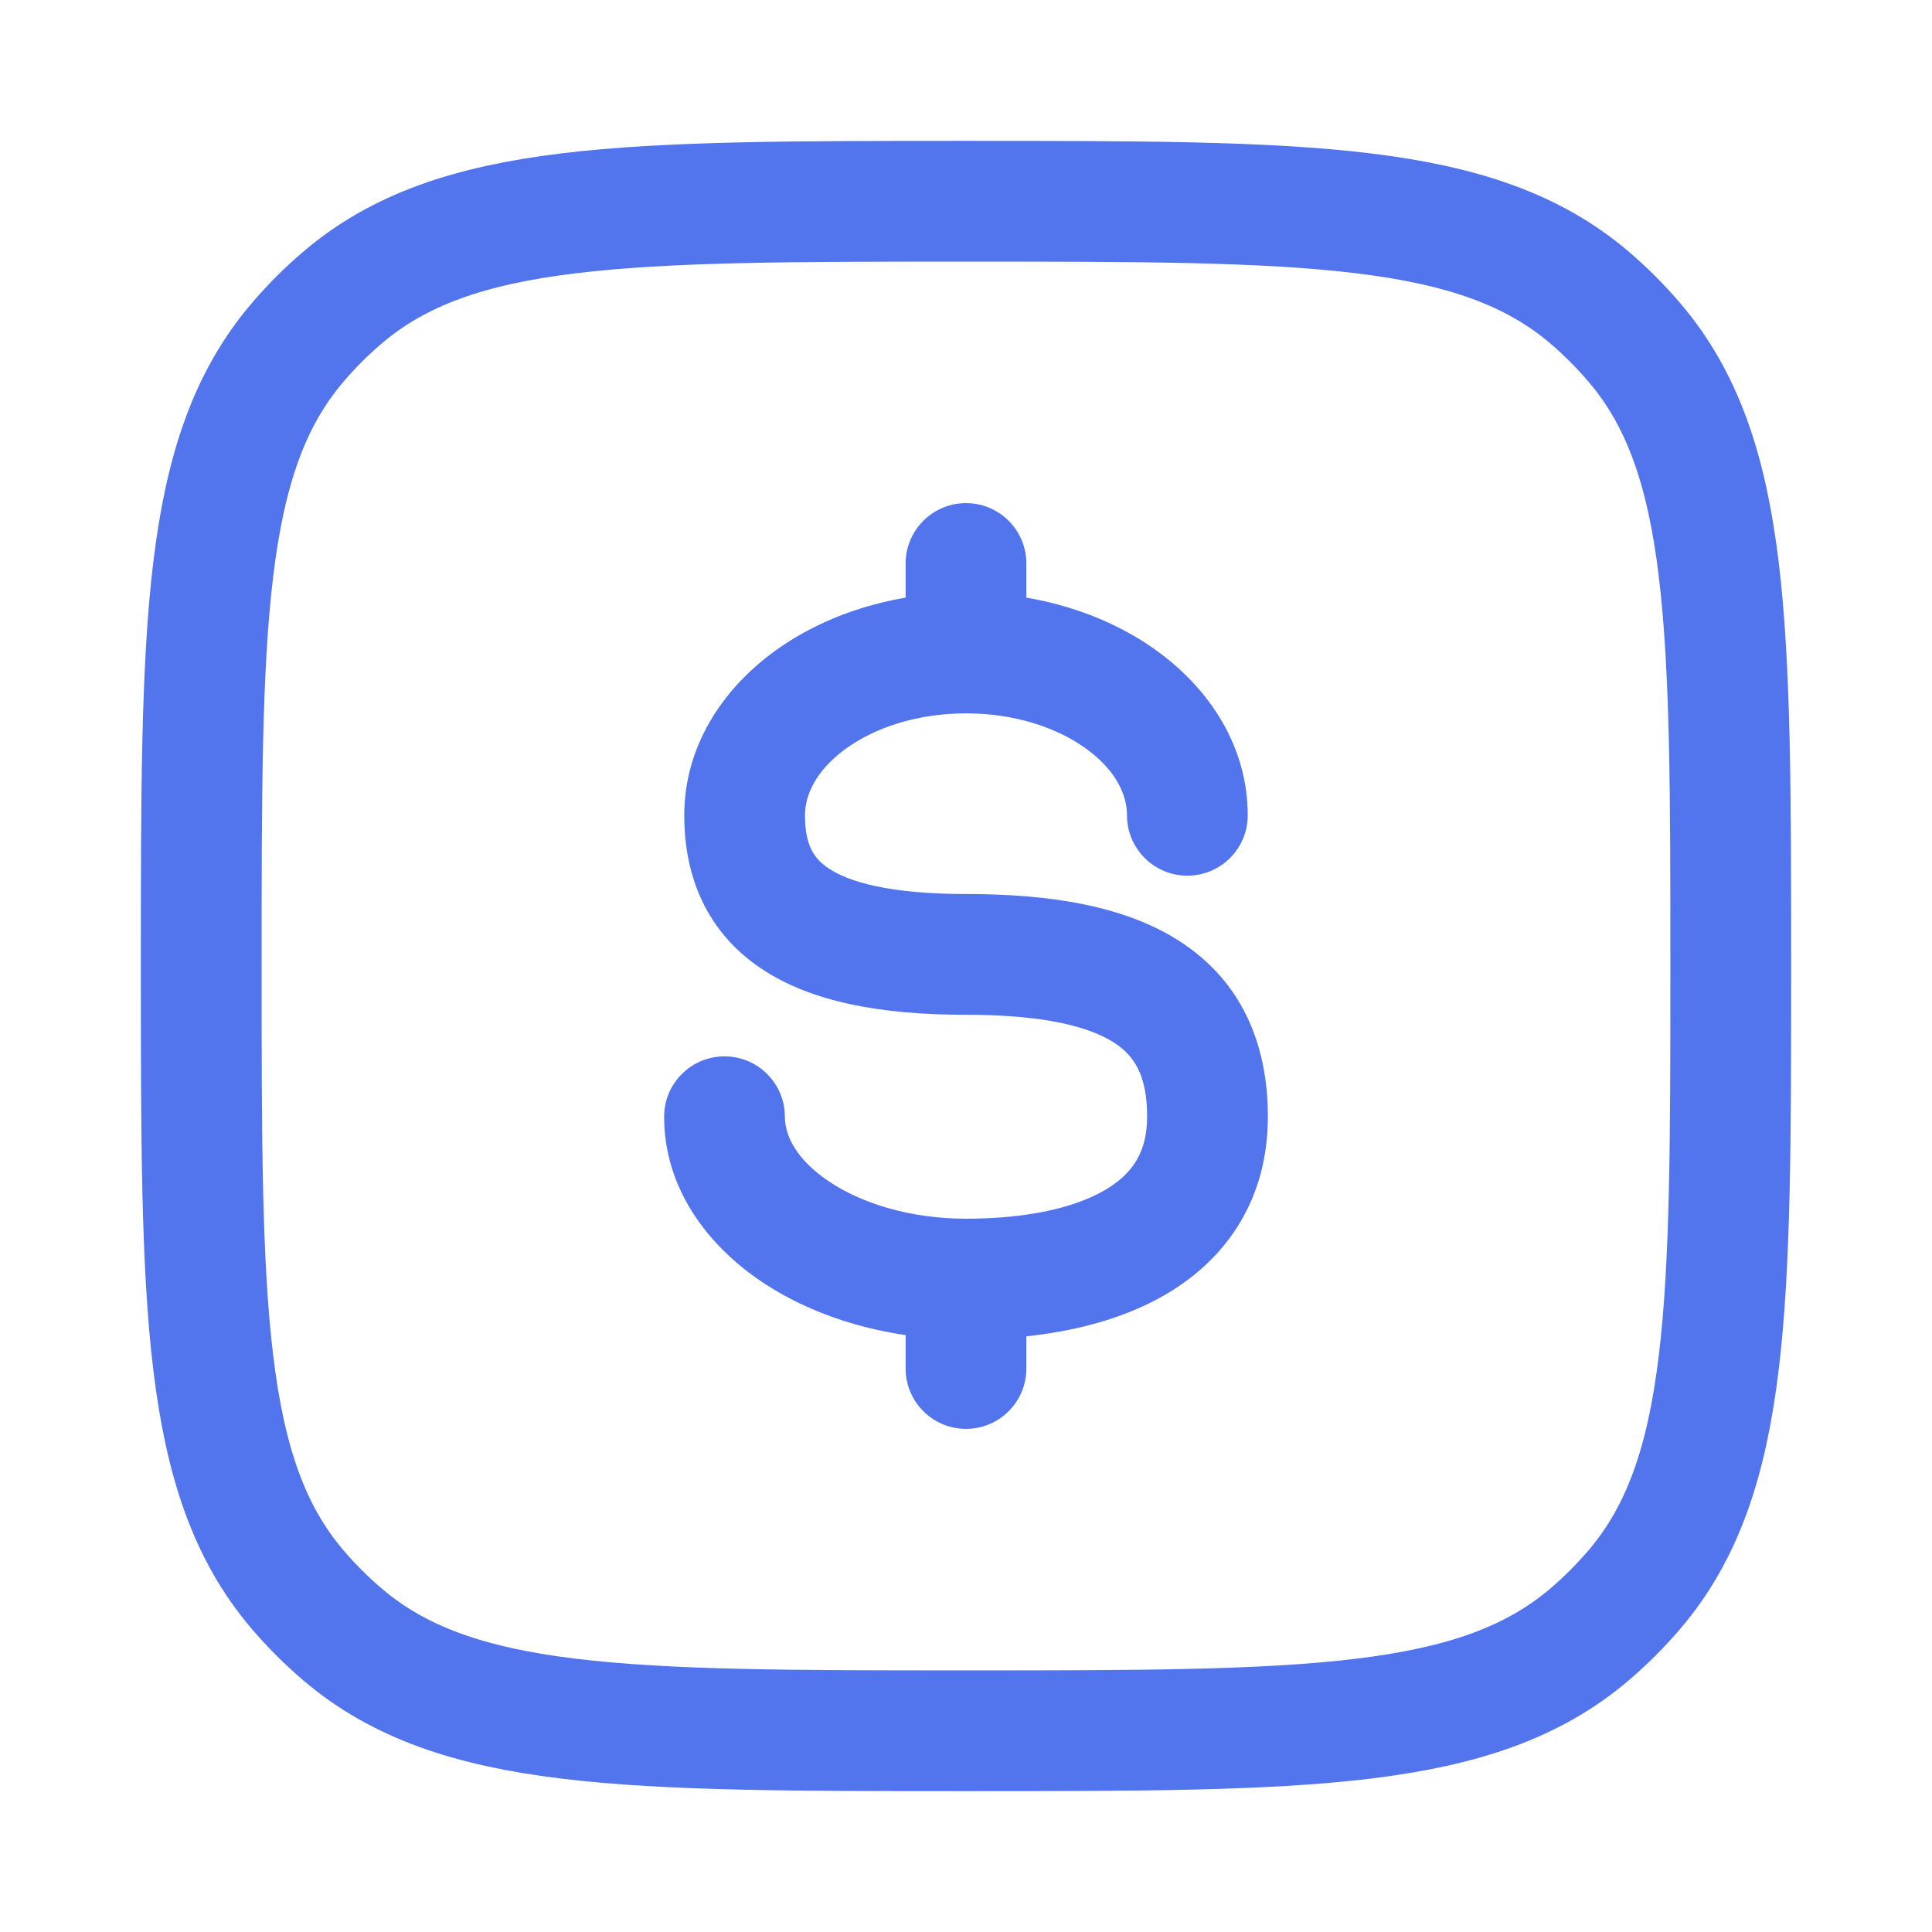
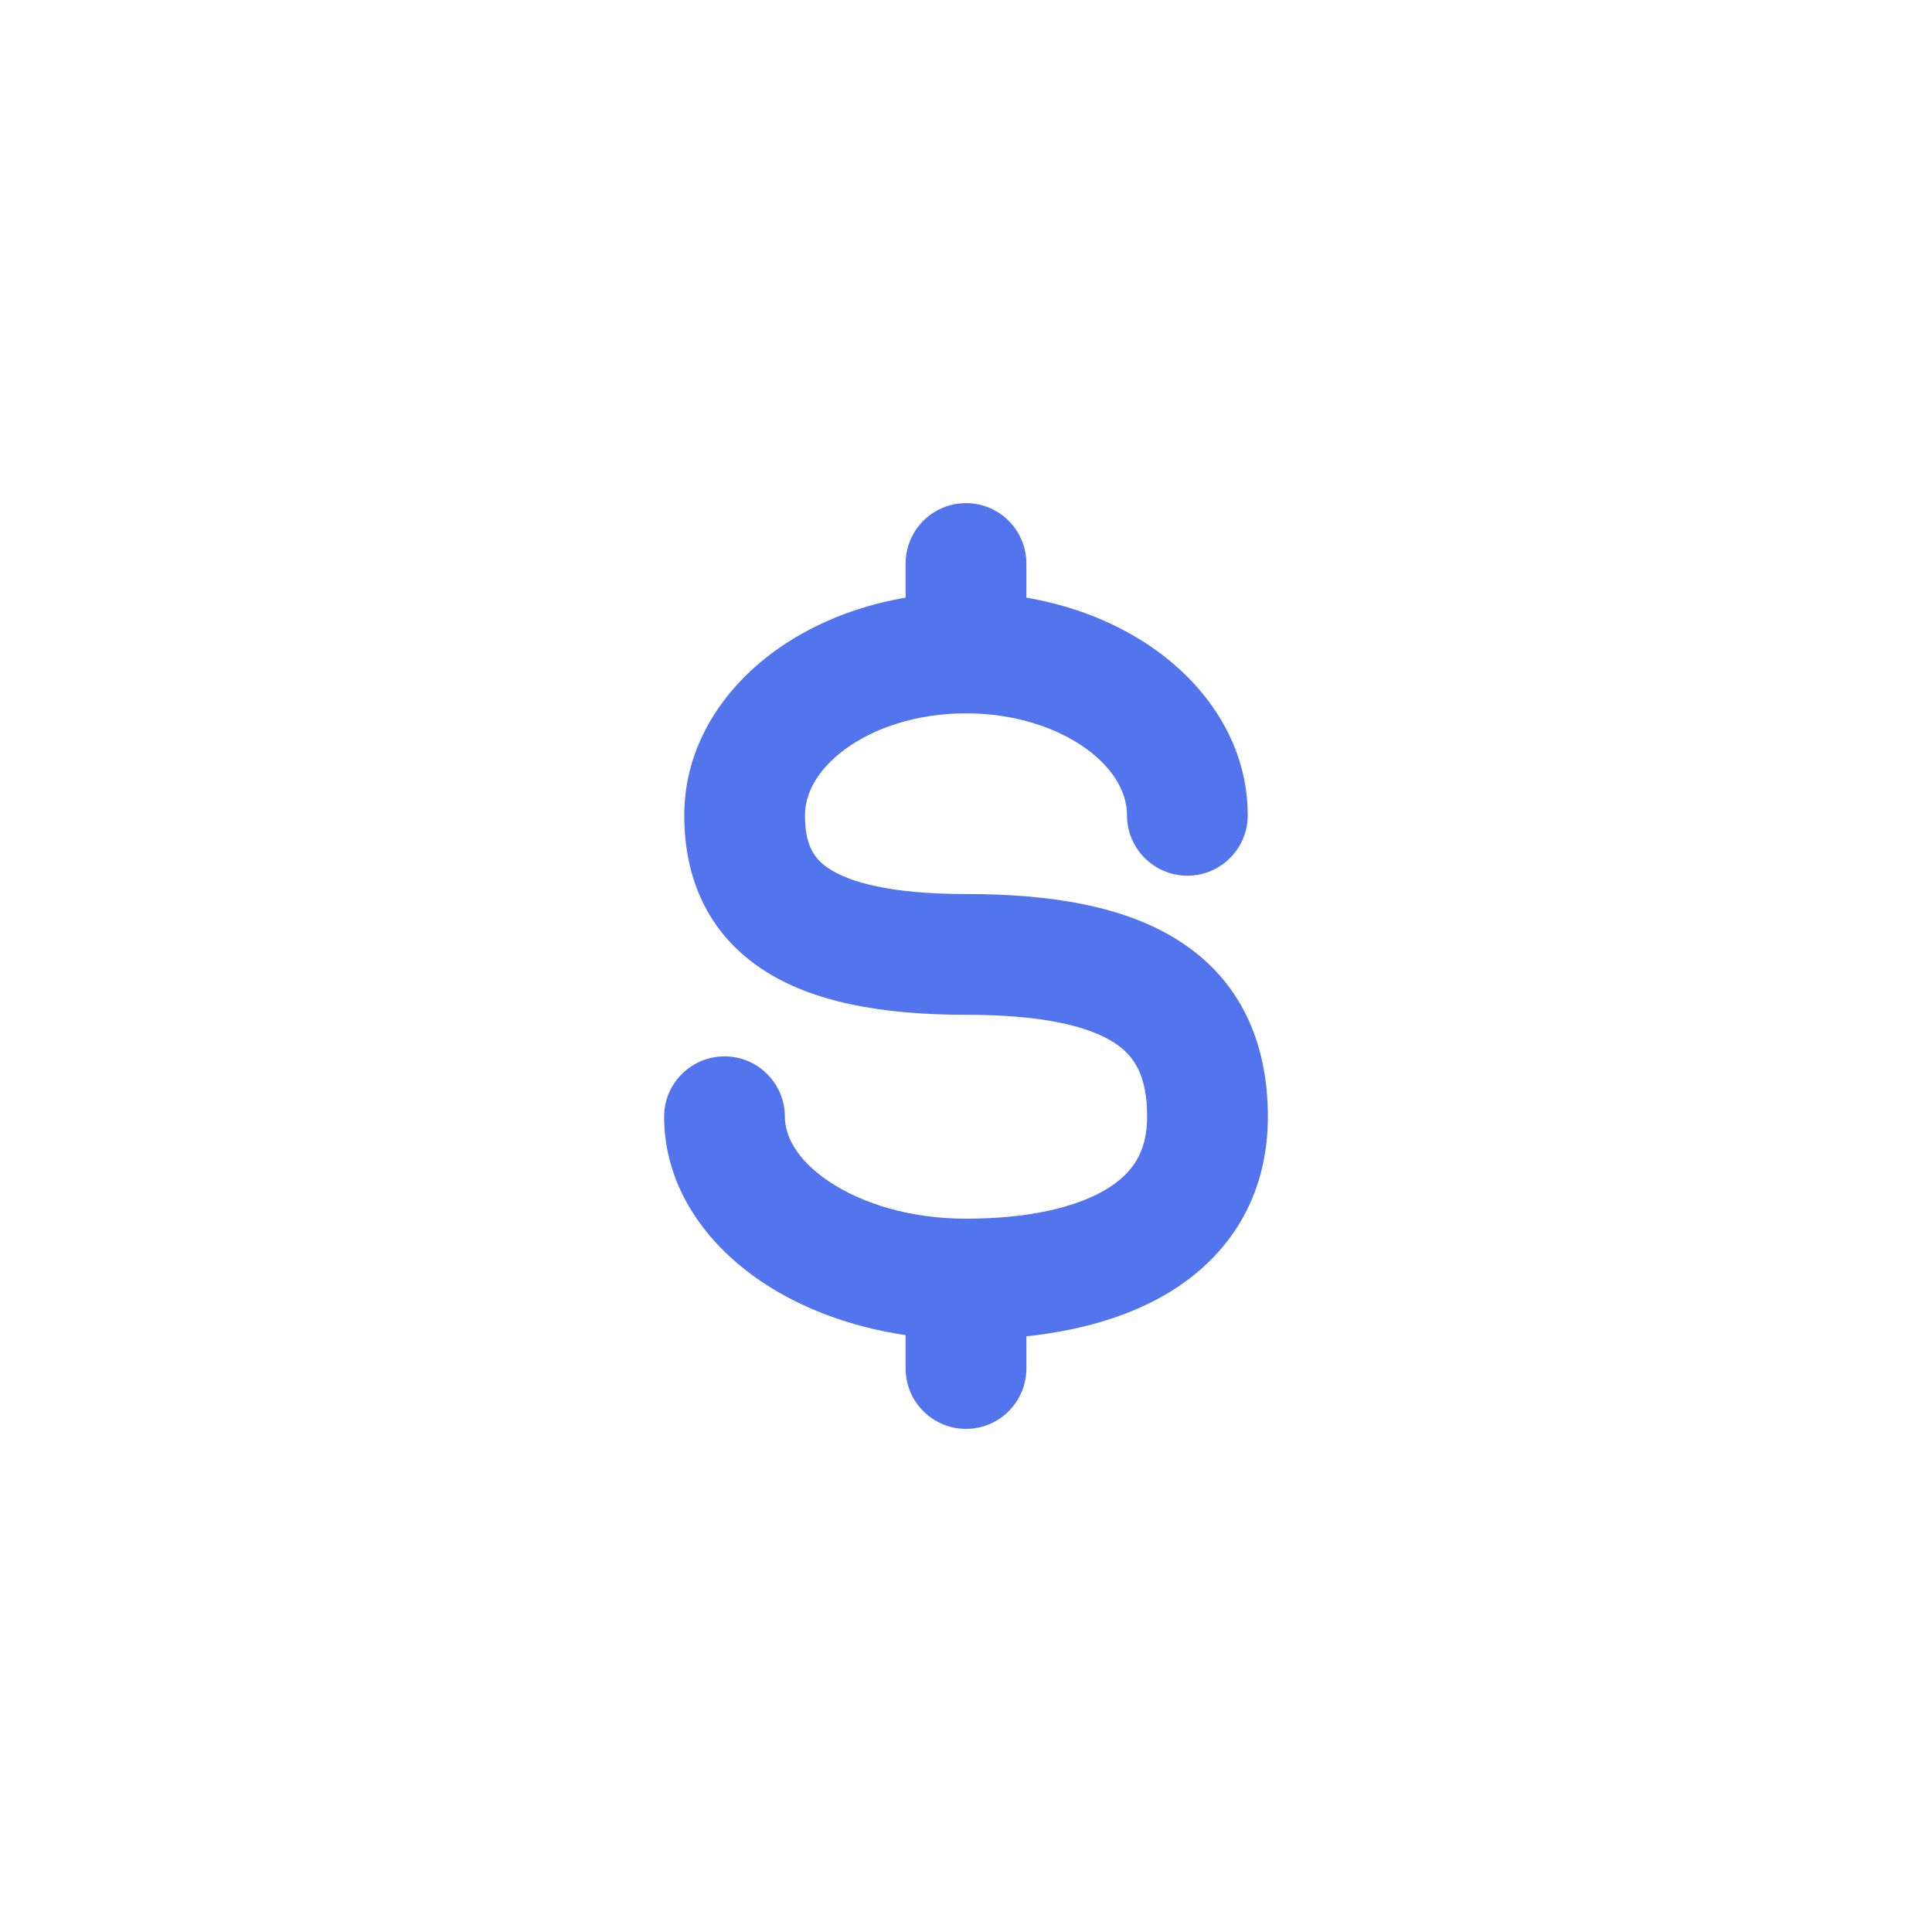
<svg xmlns="http://www.w3.org/2000/svg" width="48" height="48" viewBox="0 0 48 48" fill="none">
-   <path d="M5 24C5 15.54 5 11.311 7.396 8.506C7.736 8.107 8.107 7.736 8.506 7.396C11.311 5 15.54 5 24 5C32.459 5 36.689 5 39.495 7.396C39.893 7.736 40.264 8.107 40.604 8.506C43 11.311 43 15.54 43 24C43 32.459 43 36.689 40.604 39.495C40.264 39.893 39.893 40.264 39.495 40.604C36.689 43 32.459 43 24 43C15.54 43 11.311 43 8.506 40.604C8.107 40.264 7.736 39.893 7.396 39.495C5 36.689 5 32.459 5 24Z" stroke="#5274EC" stroke-width="3" />
  <path d="M28 20.256C28 21.084 28.672 21.756 29.5 21.756C30.328 21.756 31 21.084 31 20.256H28ZM19.5 27.745C19.5 26.917 18.828 26.245 18 26.245C17.172 26.245 16.5 26.917 16.5 27.745H19.5ZM25.5 14C25.5 13.172 24.828 12.5 24 12.5C23.172 12.5 22.5 13.172 22.5 14L25.5 14ZM22.5 34C22.5 34.828 23.172 35.5 24 35.5C24.828 35.5 25.5 34.828 25.5 34H22.5ZM24 23.712V22.212C22.096 22.212 21.086 21.909 20.584 21.573C20.211 21.323 20 20.982 20 20.256H18.5H17C17 21.757 17.539 23.144 18.916 24.066C20.164 24.901 21.904 25.212 24 25.212V23.712ZM18.5 20.256H20C20 19.735 20.285 19.136 20.998 18.613C21.71 18.091 22.767 17.723 24 17.723V16.223V14.723C22.196 14.723 20.502 15.257 19.224 16.194C17.946 17.131 17 18.549 17 20.256H18.5ZM24 16.223V17.723C25.233 17.723 26.29 18.091 27.002 18.613C27.715 19.136 28 19.735 28 20.256H29.5H31C31 18.549 30.054 17.131 28.776 16.194C27.498 15.257 25.804 14.723 24 14.723V16.223ZM30 27.745H28.5C28.5 28.617 28.142 29.155 27.474 29.554C26.714 30.007 25.522 30.278 24 30.278V31.778V33.278C25.792 33.278 27.599 32.973 29.012 32.13C30.515 31.233 31.5 29.754 31.5 27.745H30ZM24 31.778V30.278C22.601 30.278 21.401 29.894 20.594 29.352C19.778 28.804 19.5 28.207 19.5 27.745H18H16.5C16.5 29.511 17.565 30.931 18.921 31.842C20.285 32.759 22.086 33.278 24 33.278V31.778ZM24 23.712V25.212C25.916 25.212 27.056 25.5 27.684 25.907C28.176 26.226 28.5 26.708 28.5 27.745H30H31.5C31.5 25.902 30.824 24.367 29.316 23.39C27.944 22.501 26.084 22.212 24 22.212V23.712ZM24 16.223L25.5 16.223L25.5 14L24 14L22.5 14L22.5 16.223L24 16.223ZM24 31.778H22.5V34H24H25.5V31.778H24Z" fill="#5274EC" />
</svg>